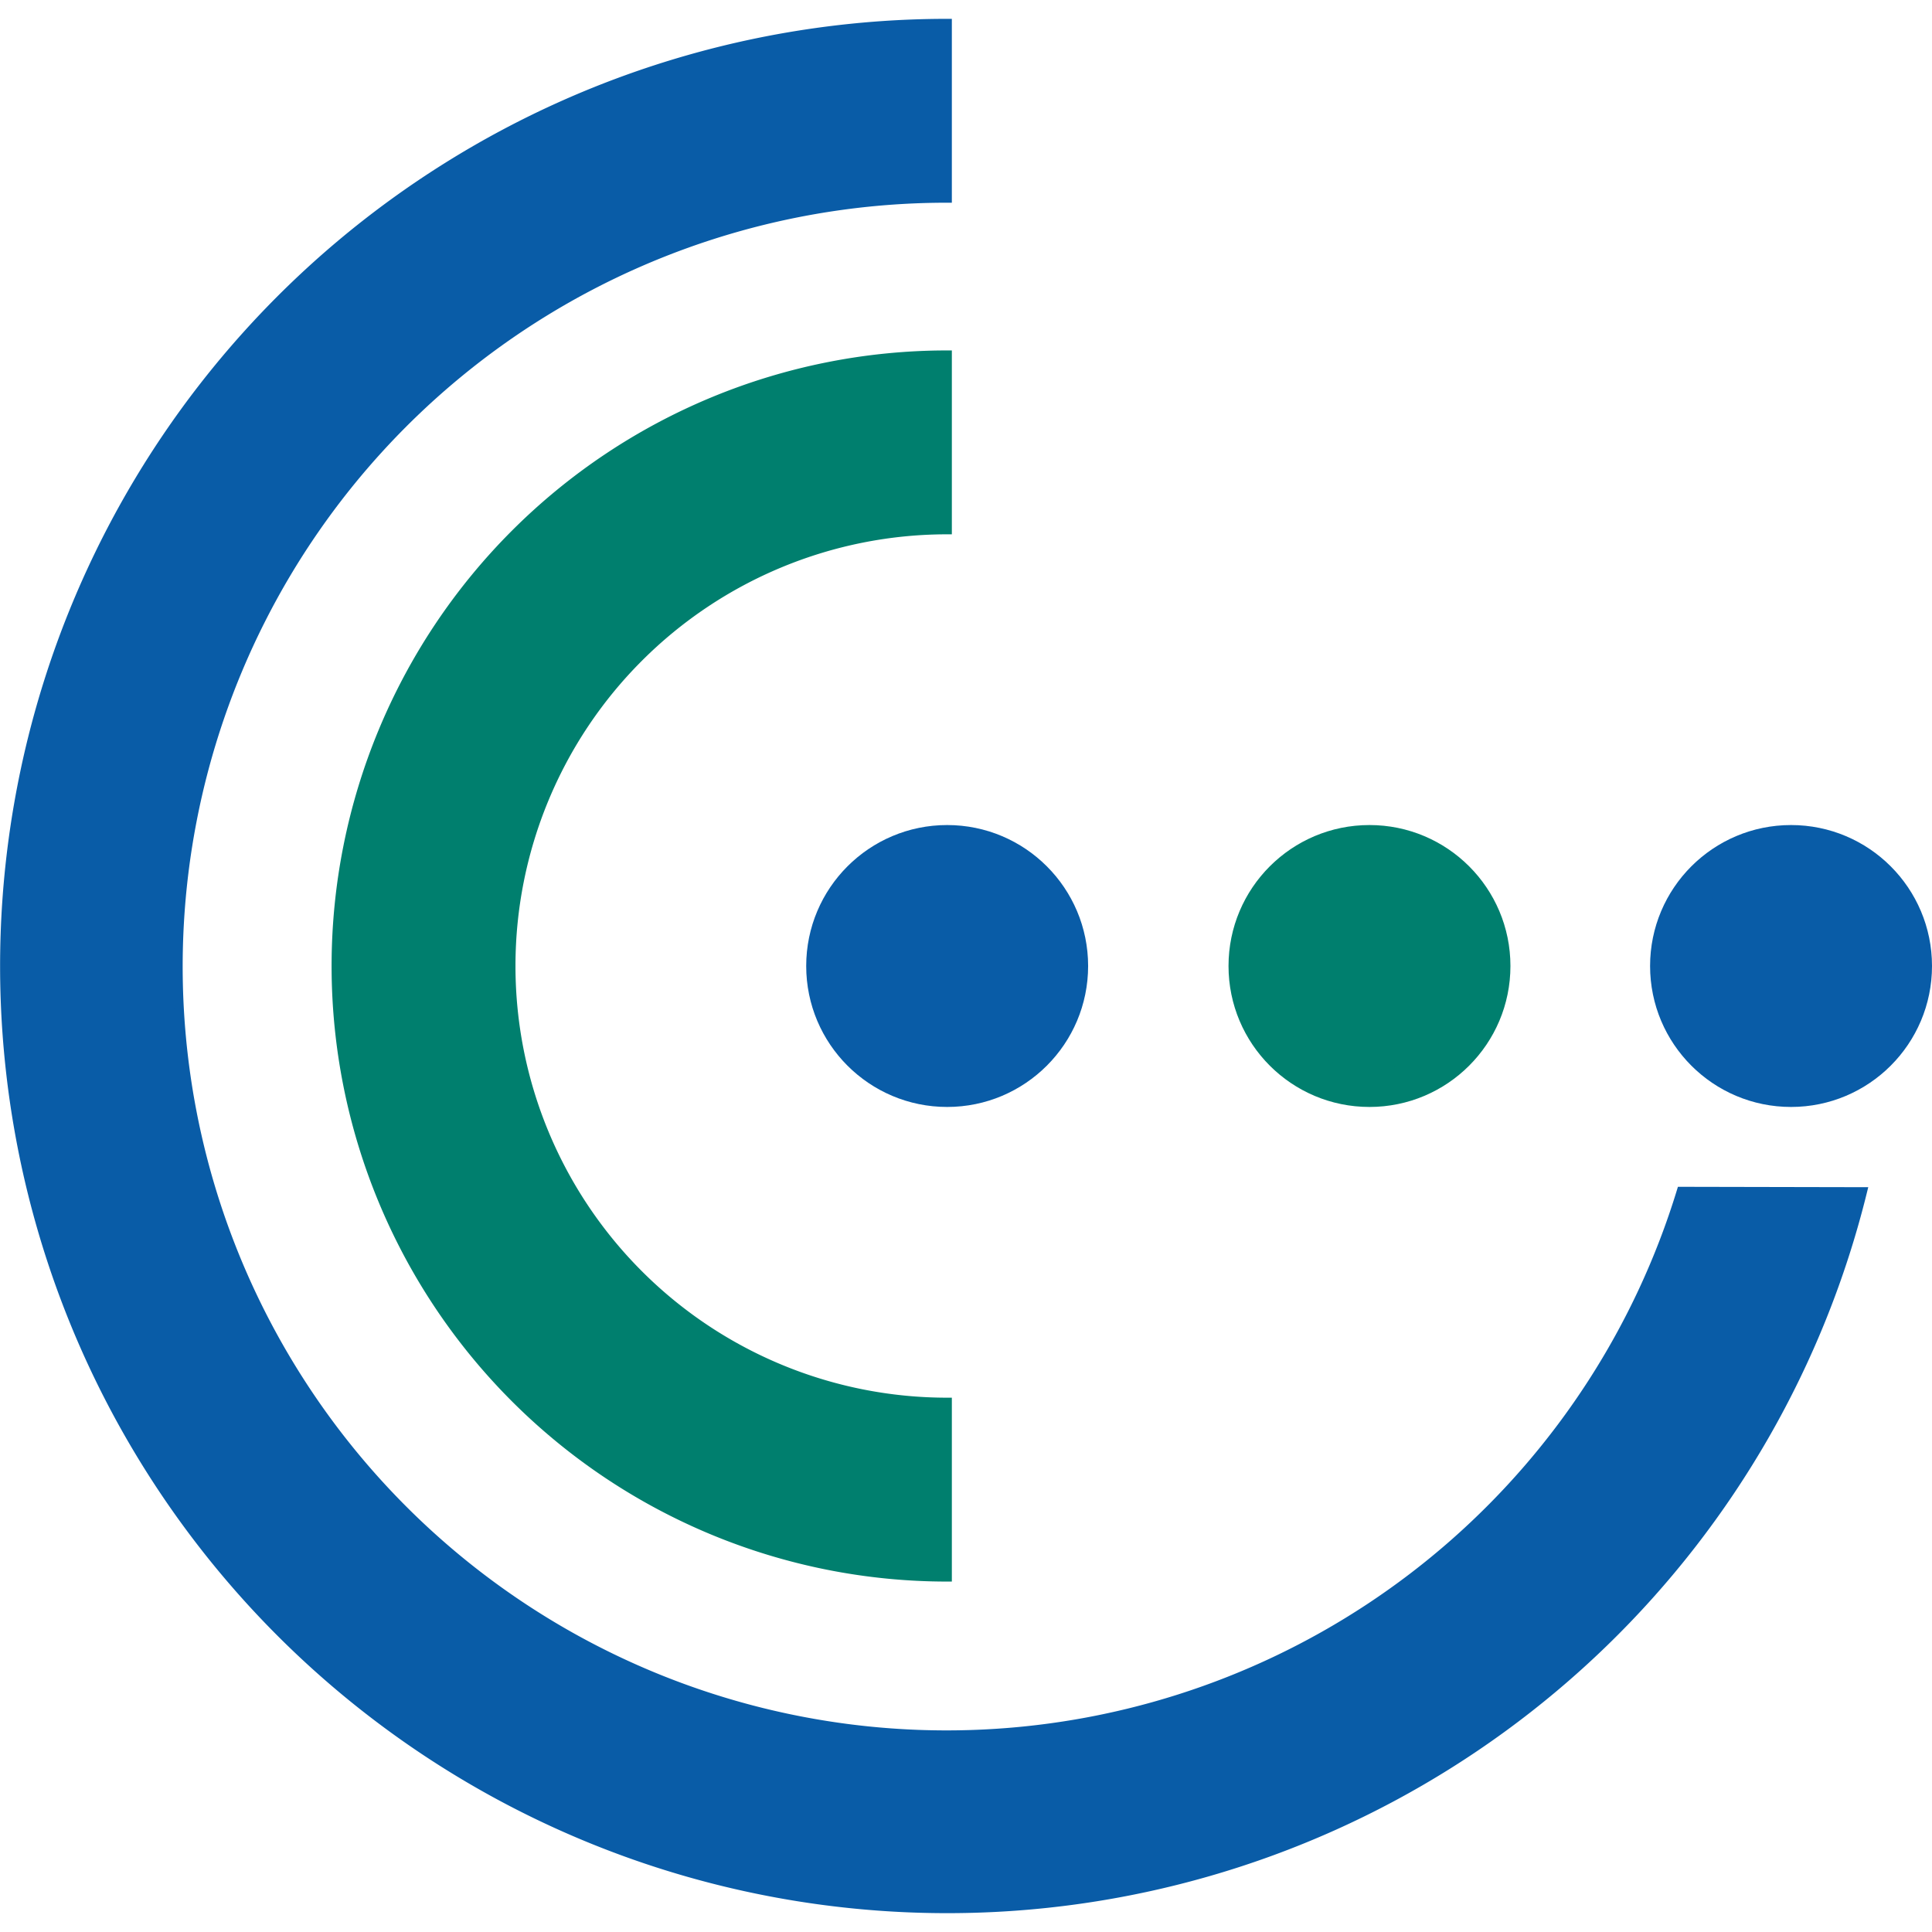
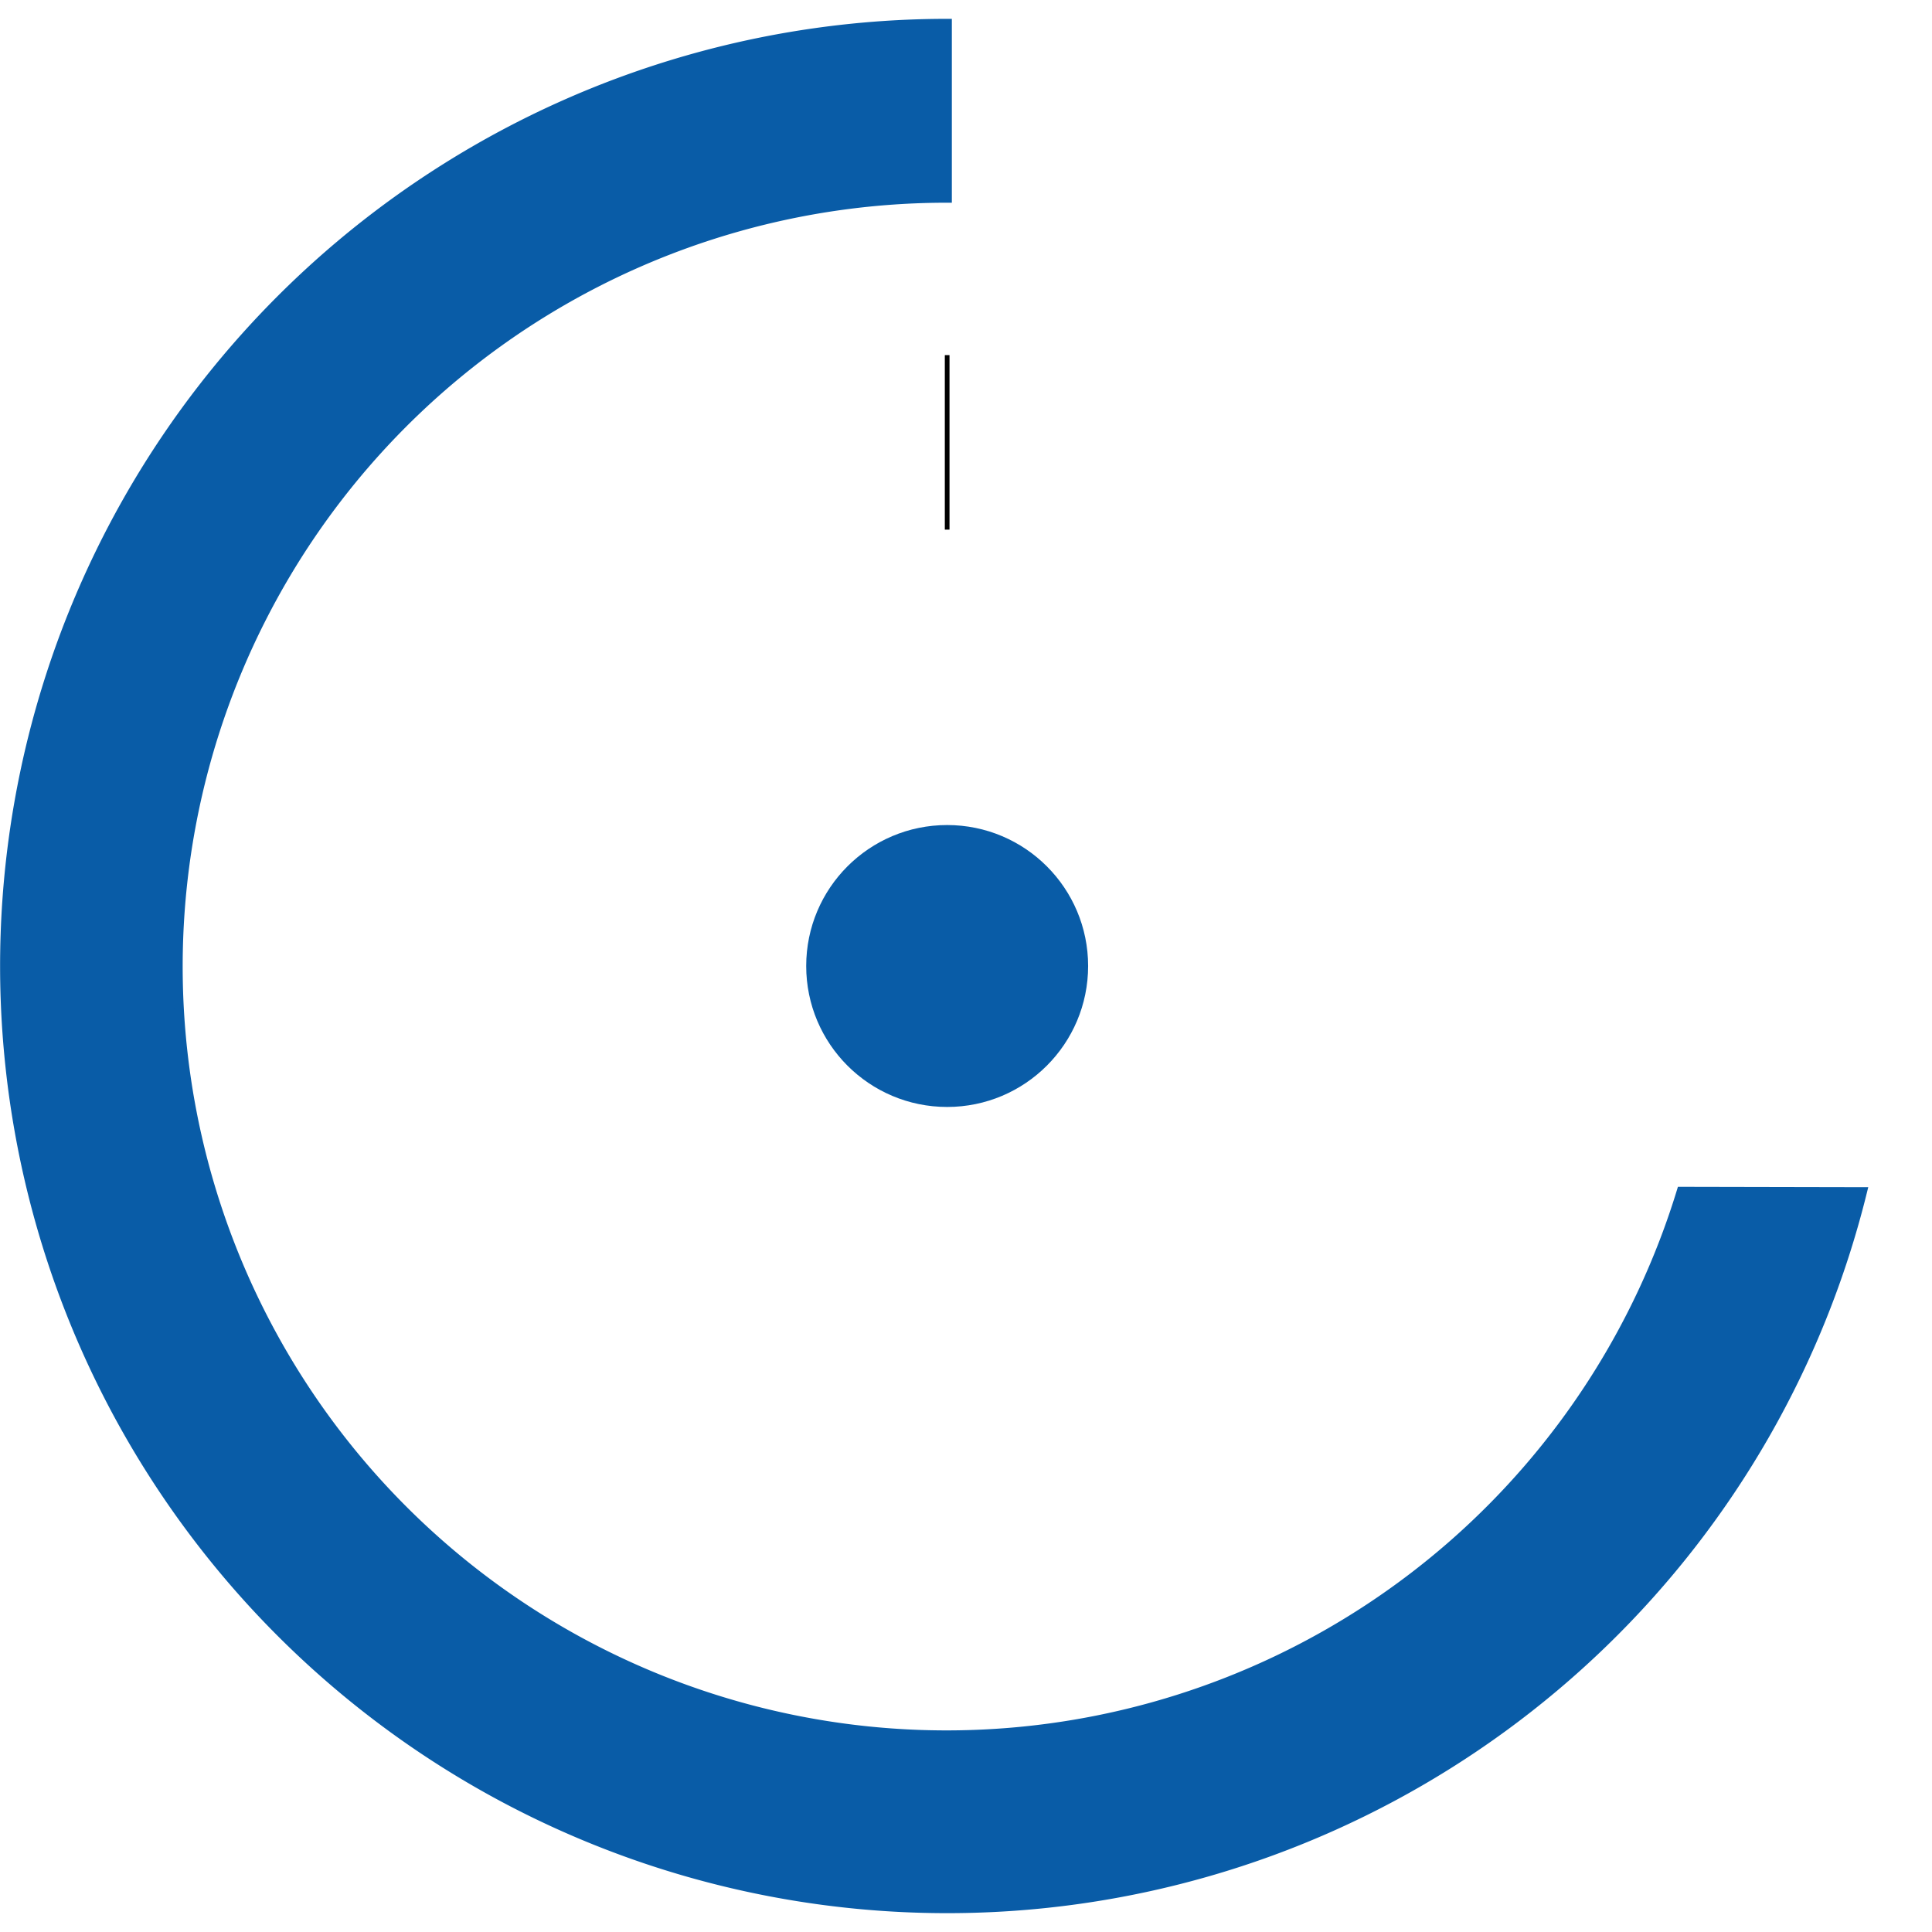
<svg xmlns="http://www.w3.org/2000/svg" id="Ebene_1" data-name="Ebene 1" height="50px" width="50px" viewBox="0 0 103.07 101.06">
  <defs>
    <style>.cls-1,.cls-5{fill:none;}.cls-1{stroke:#000;stroke-width:0.25px;}.cls-1,.cls-2,.cls-3,.cls-4,.cls-5,.cls-6{stroke-miterlimit:3.86;}.cls-2,.cls-4{fill:#007f6e;stroke:#007f6e;}.cls-2,.cls-5,.cls-6{stroke-width:0.5px;}.cls-2,.cls-6{fill-rule:evenodd;}.cls-3,.cls-6{fill:#095ca7;}.cls-3,.cls-5,.cls-6{stroke:#095ca7;}.cls-3,.cls-4{stroke-width:2px;}</style>
  </defs>
  <title>logo</title>
-   <path class="cls-1" d="M346,432.31" transform="translate(-246.47 -370.58)" />
  <path class="cls-1" d="M336.43,432.28" transform="translate(-246.47 -370.58)" />
  <line class="cls-1" x1="50.53" y1="0.25" x2="50.53" y2="9.56" />
  <line class="cls-1" x1="50.53" y1="27.25" x2="50.53" y2="17.94" />
-   <line class="cls-1" x1="50.53" y1="83.12" x2="50.53" y2="73.81" />
-   <path class="cls-2" d="M297,444.39a23.28,23.28,0,0,1,0-46.56v-9.31a32.59,32.59,0,0,0,0,65.18v-9.31Z" transform="translate(-246.47 -370.58)" />
  <circle class="cls-3" cx="50.53" cy="50.53" r="6.52" />
-   <circle class="cls-3" cx="95.55" cy="50.53" r="6.52" />
-   <circle class="cls-4" cx="73.06" cy="50.53" r="6.52" />
  <path class="cls-5" d="M346,432.28" transform="translate(-246.47 -370.58)" />
  <path class="cls-6" d="M345.82,433.16A50.28,50.28,0,1,1,297,370.83v9.31a41,41,0,1,0,39.17,53l0,0Z" transform="translate(-246.47 -370.58)" />
  <path class="cls-5" d="M336.17,433.16" transform="translate(-246.47 -370.58)" />
</svg>